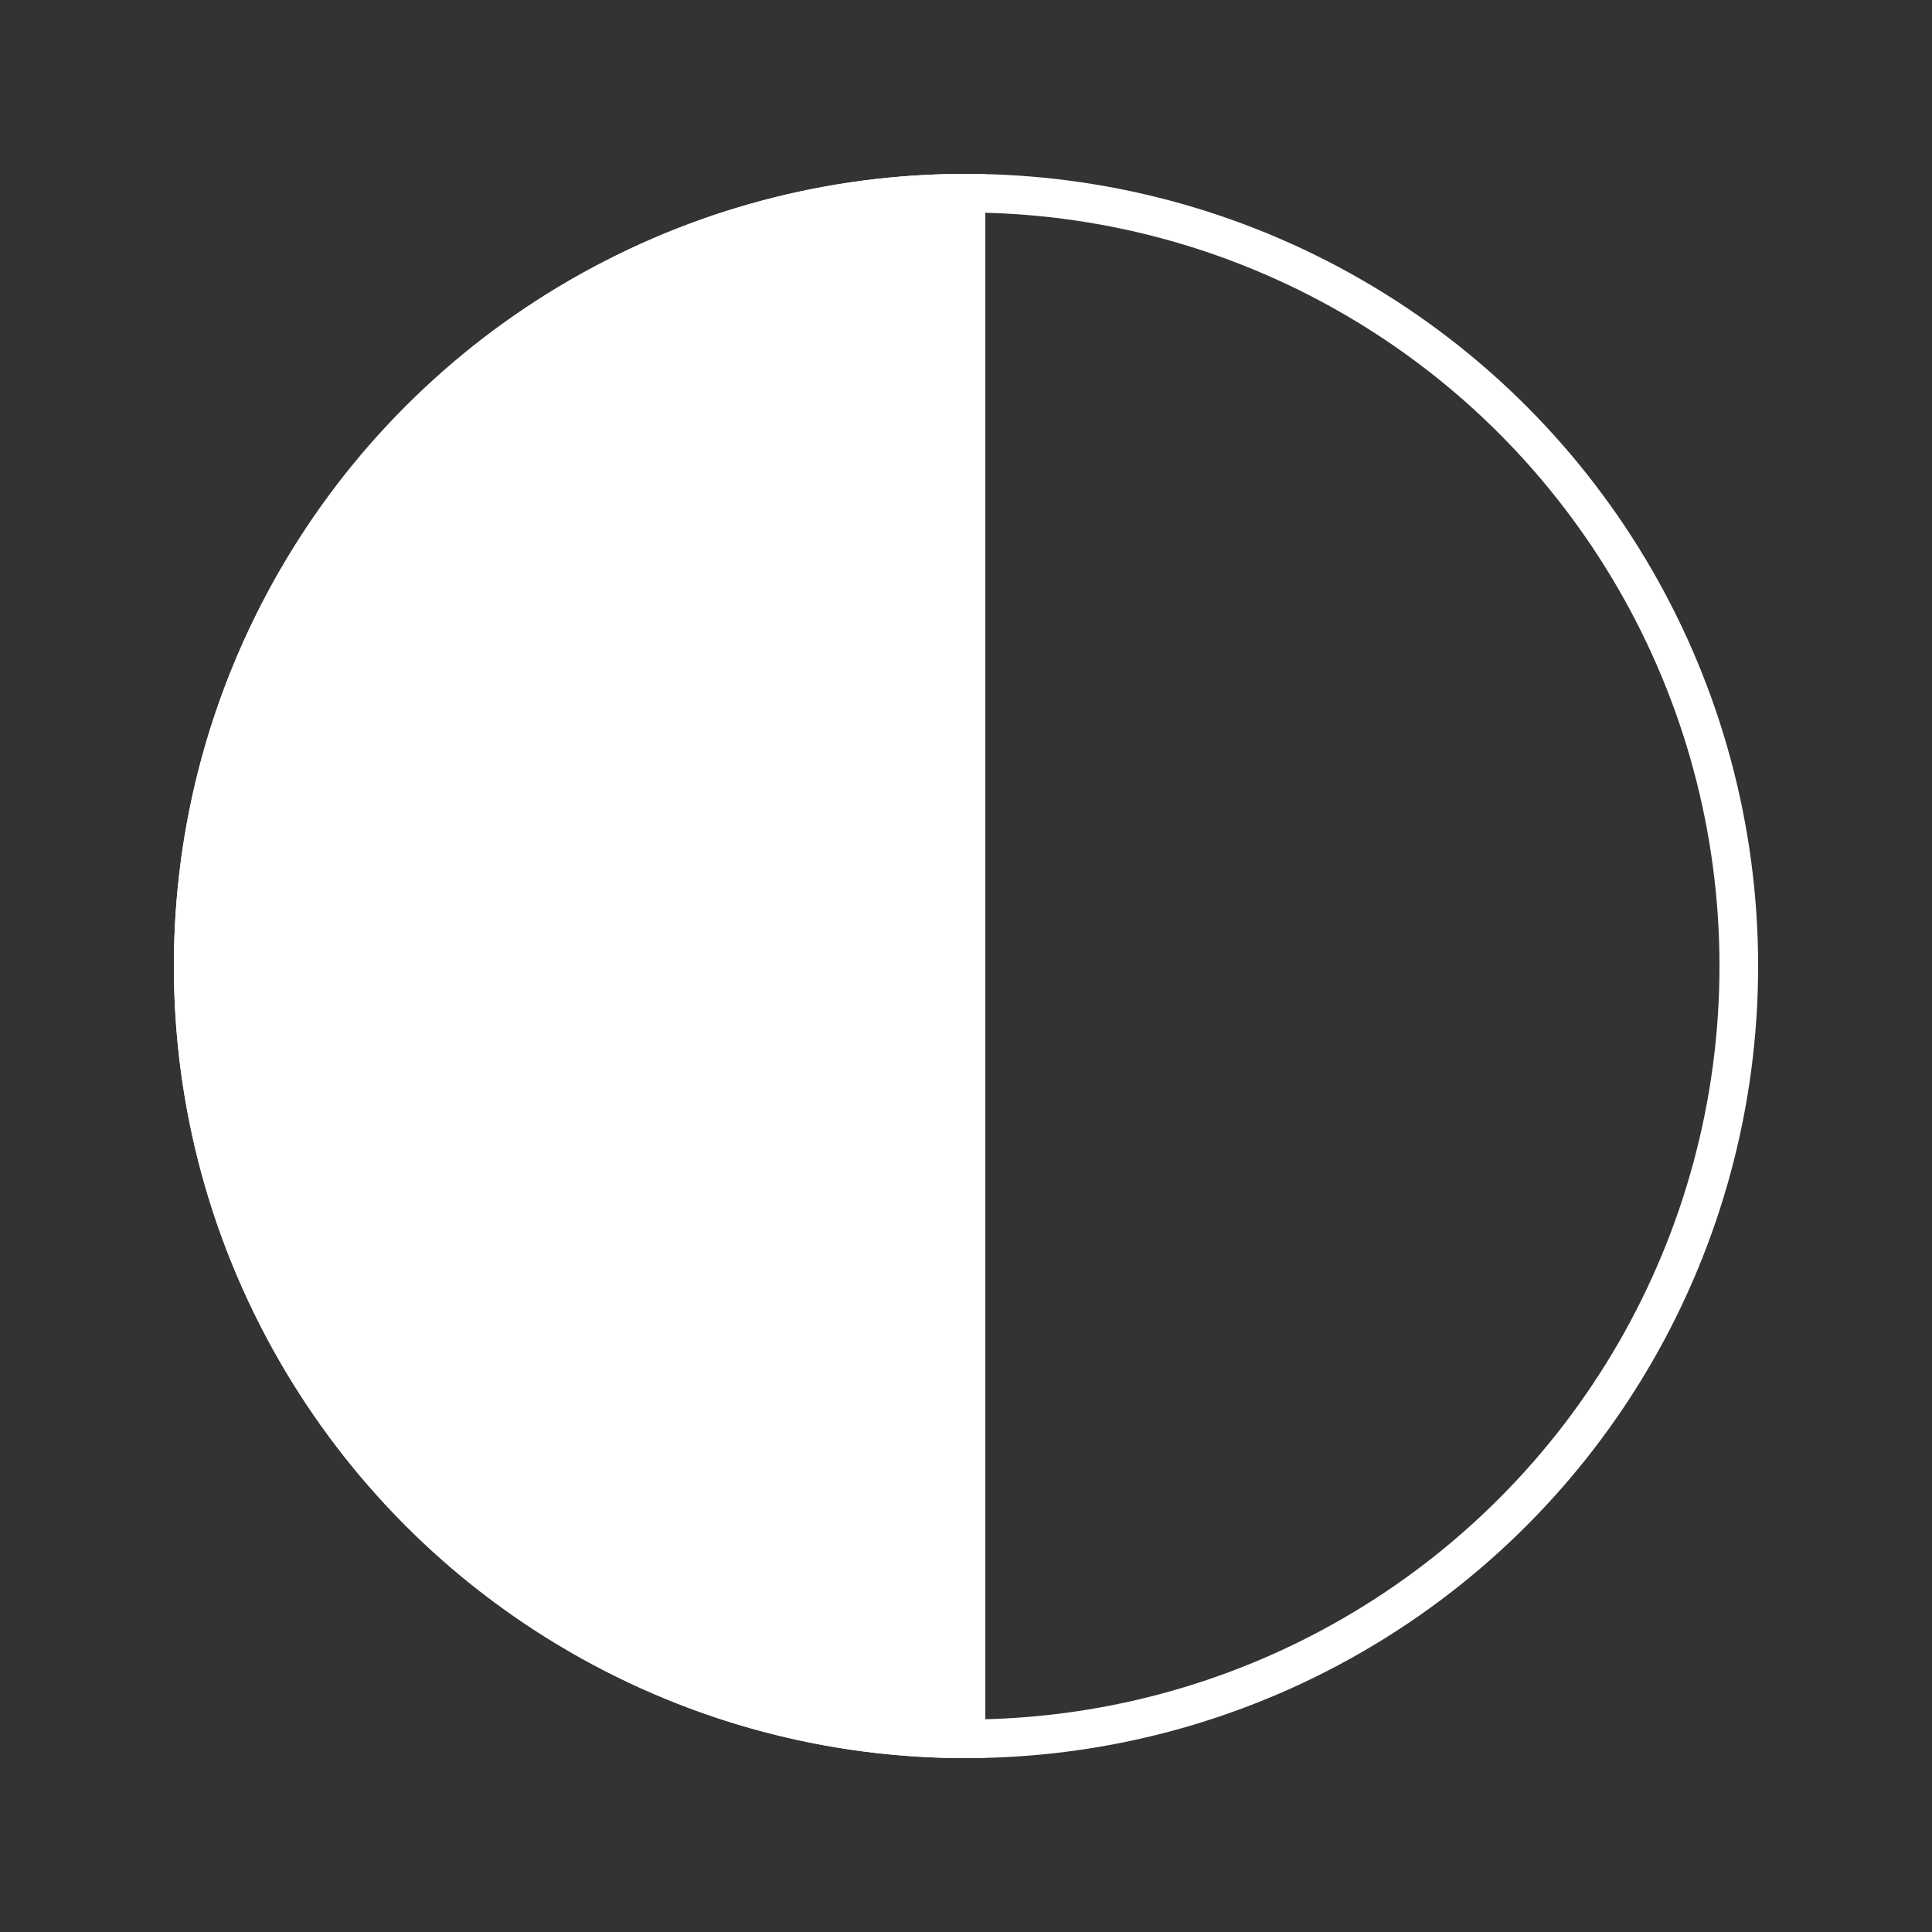
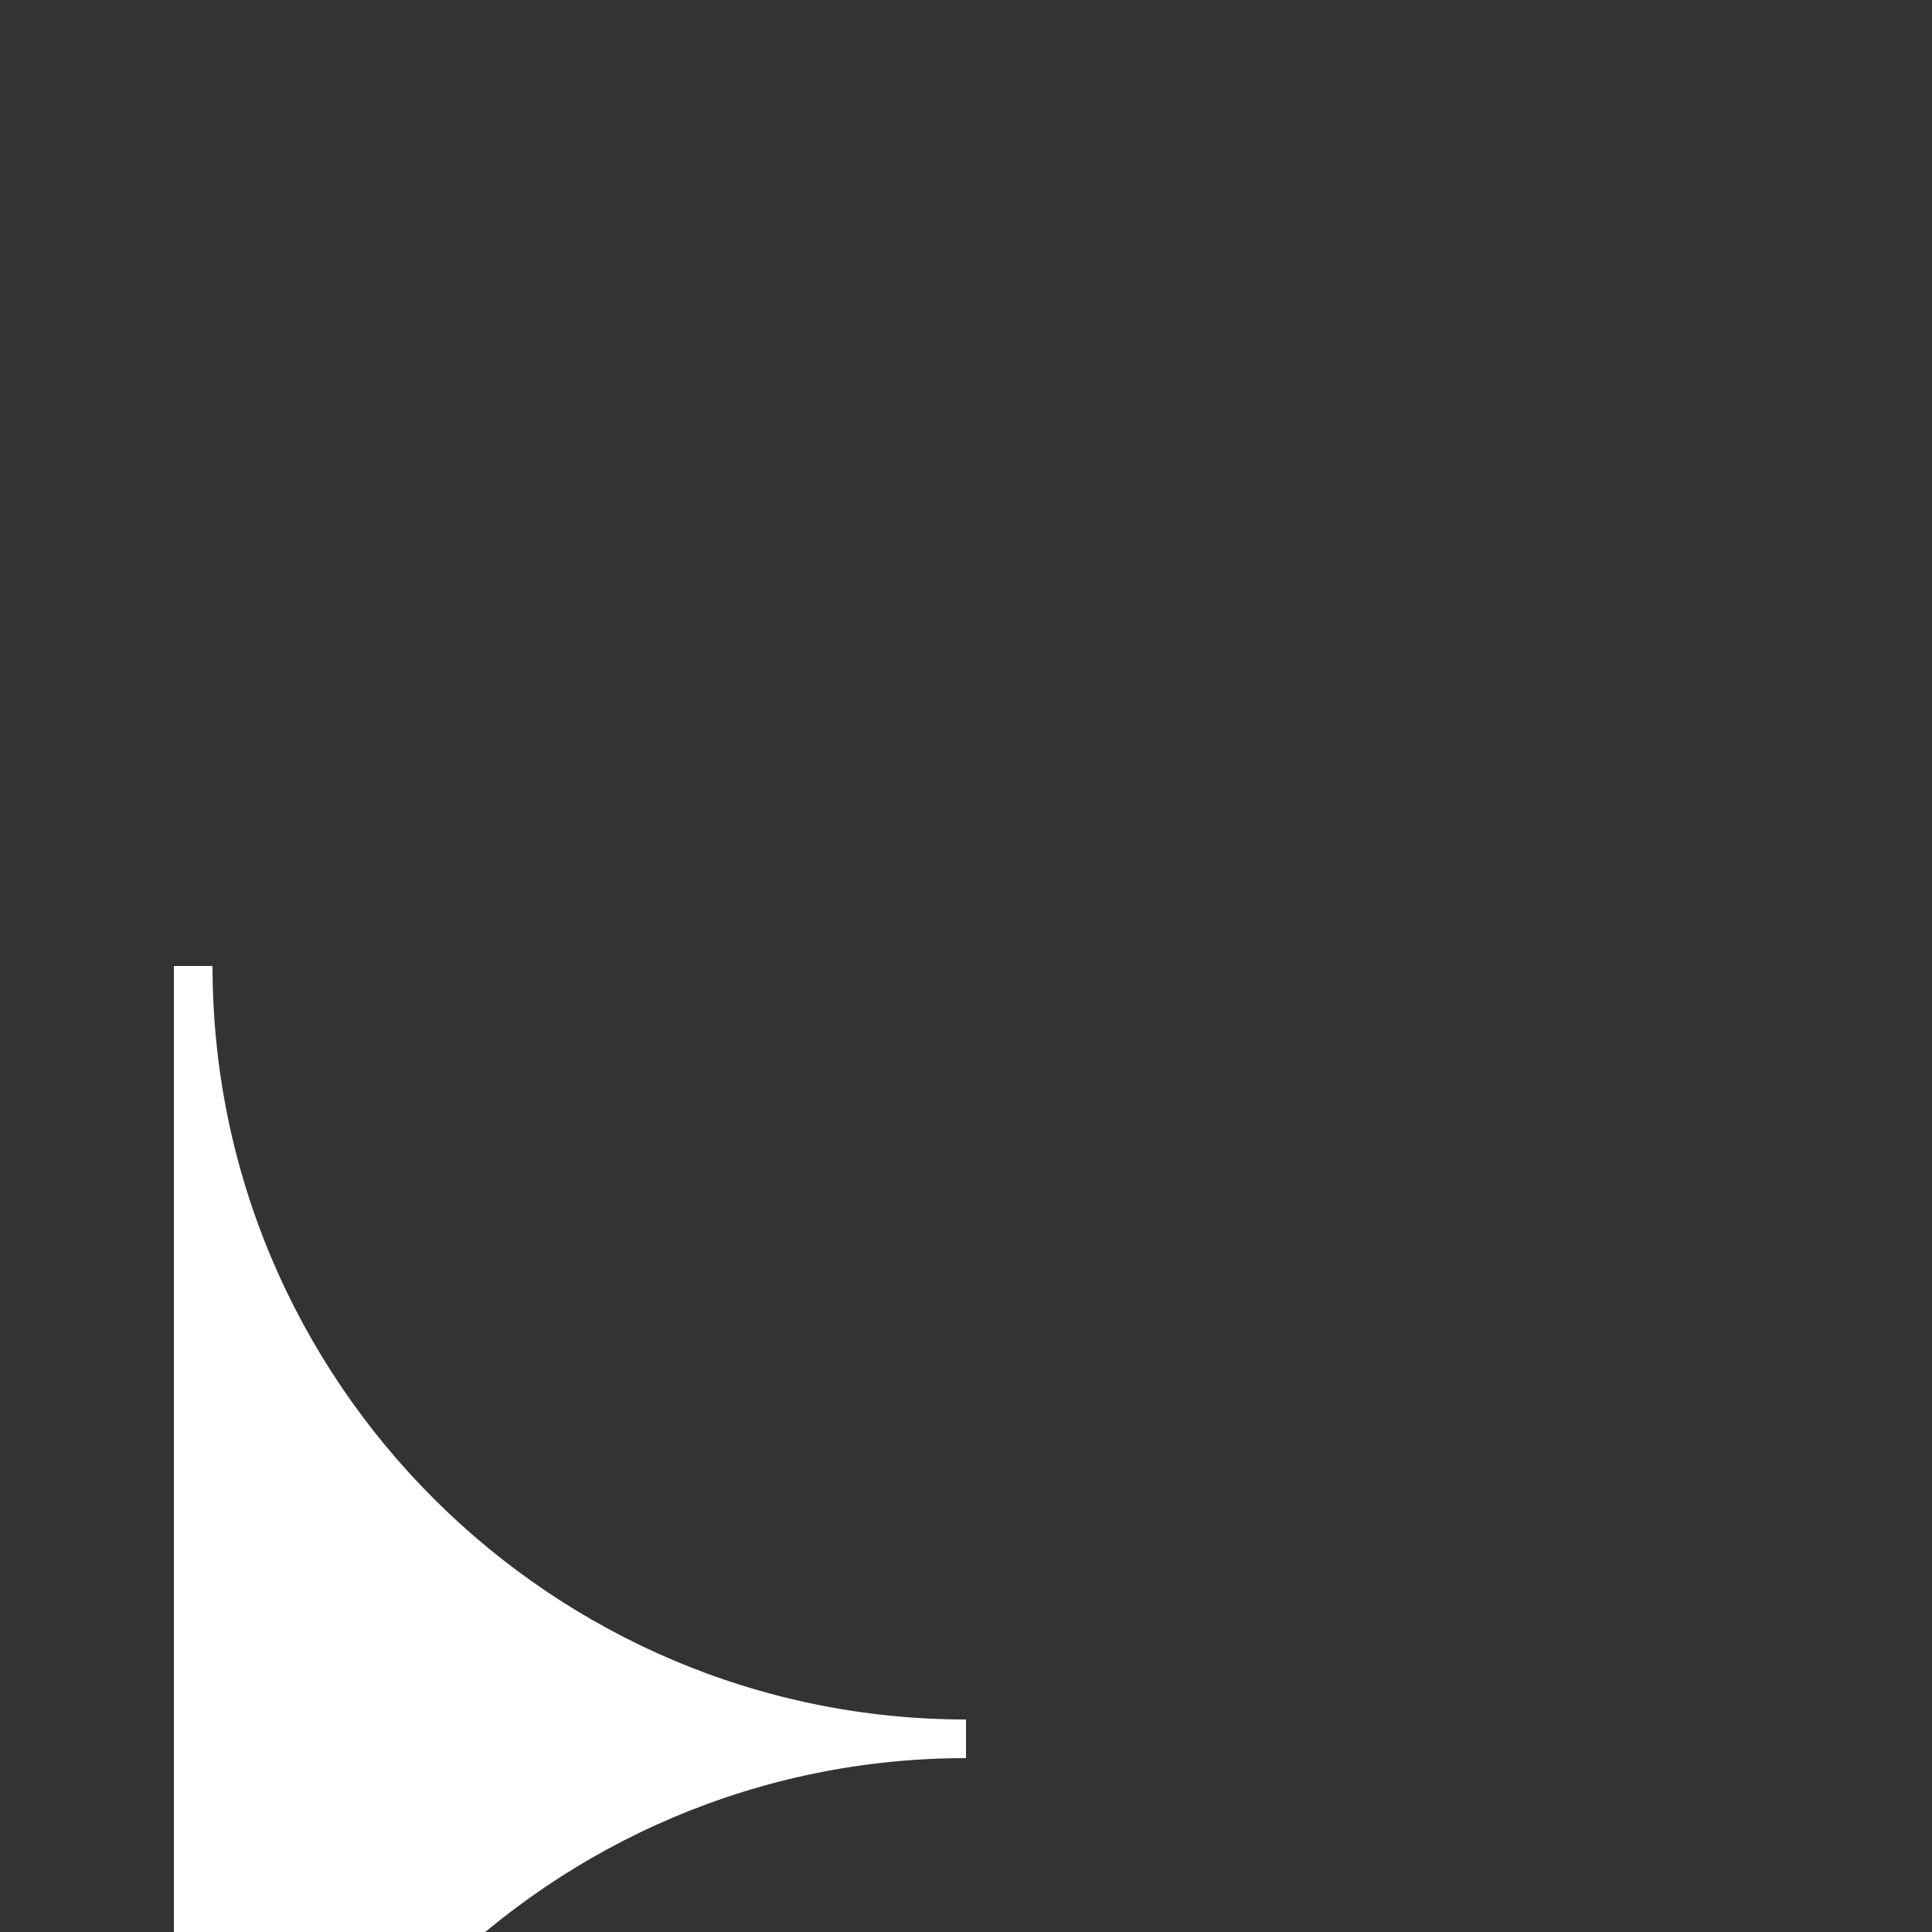
<svg xmlns="http://www.w3.org/2000/svg" width="1200pt" height="1200pt" version="1.1" viewBox="0 0 1200 1200">
  <rect x="0" y="0" width="1200" height="1200" fill="#333333" stroke="none" />
  <g stroke="#fff" stroke-miterlimit="10" stroke-width="2">
-     <path transform="scale(12)" d="m10 50c0 22.092 18 40 40 40v-80c-22 0-40 17.909-40 40z" fill="#fff" />
-     <path transform="scale(12)" d="m90 50c0 14.291-7.624 27.496-20 34.641-12.376 7.146-27.624 7.146-40 0-12.376-7.145-20-20.35-20-34.641s7.624-27.496 20-34.641c12.376-7.146 27.624-7.146 40 0 12.376 7.145 20 20.35 20 34.641" fill="none" />
+     <path transform="scale(12)" d="m10 50c0 22.092 18 40 40 40c-22 0-40 17.909-40 40z" fill="#fff" />
  </g>
</svg>